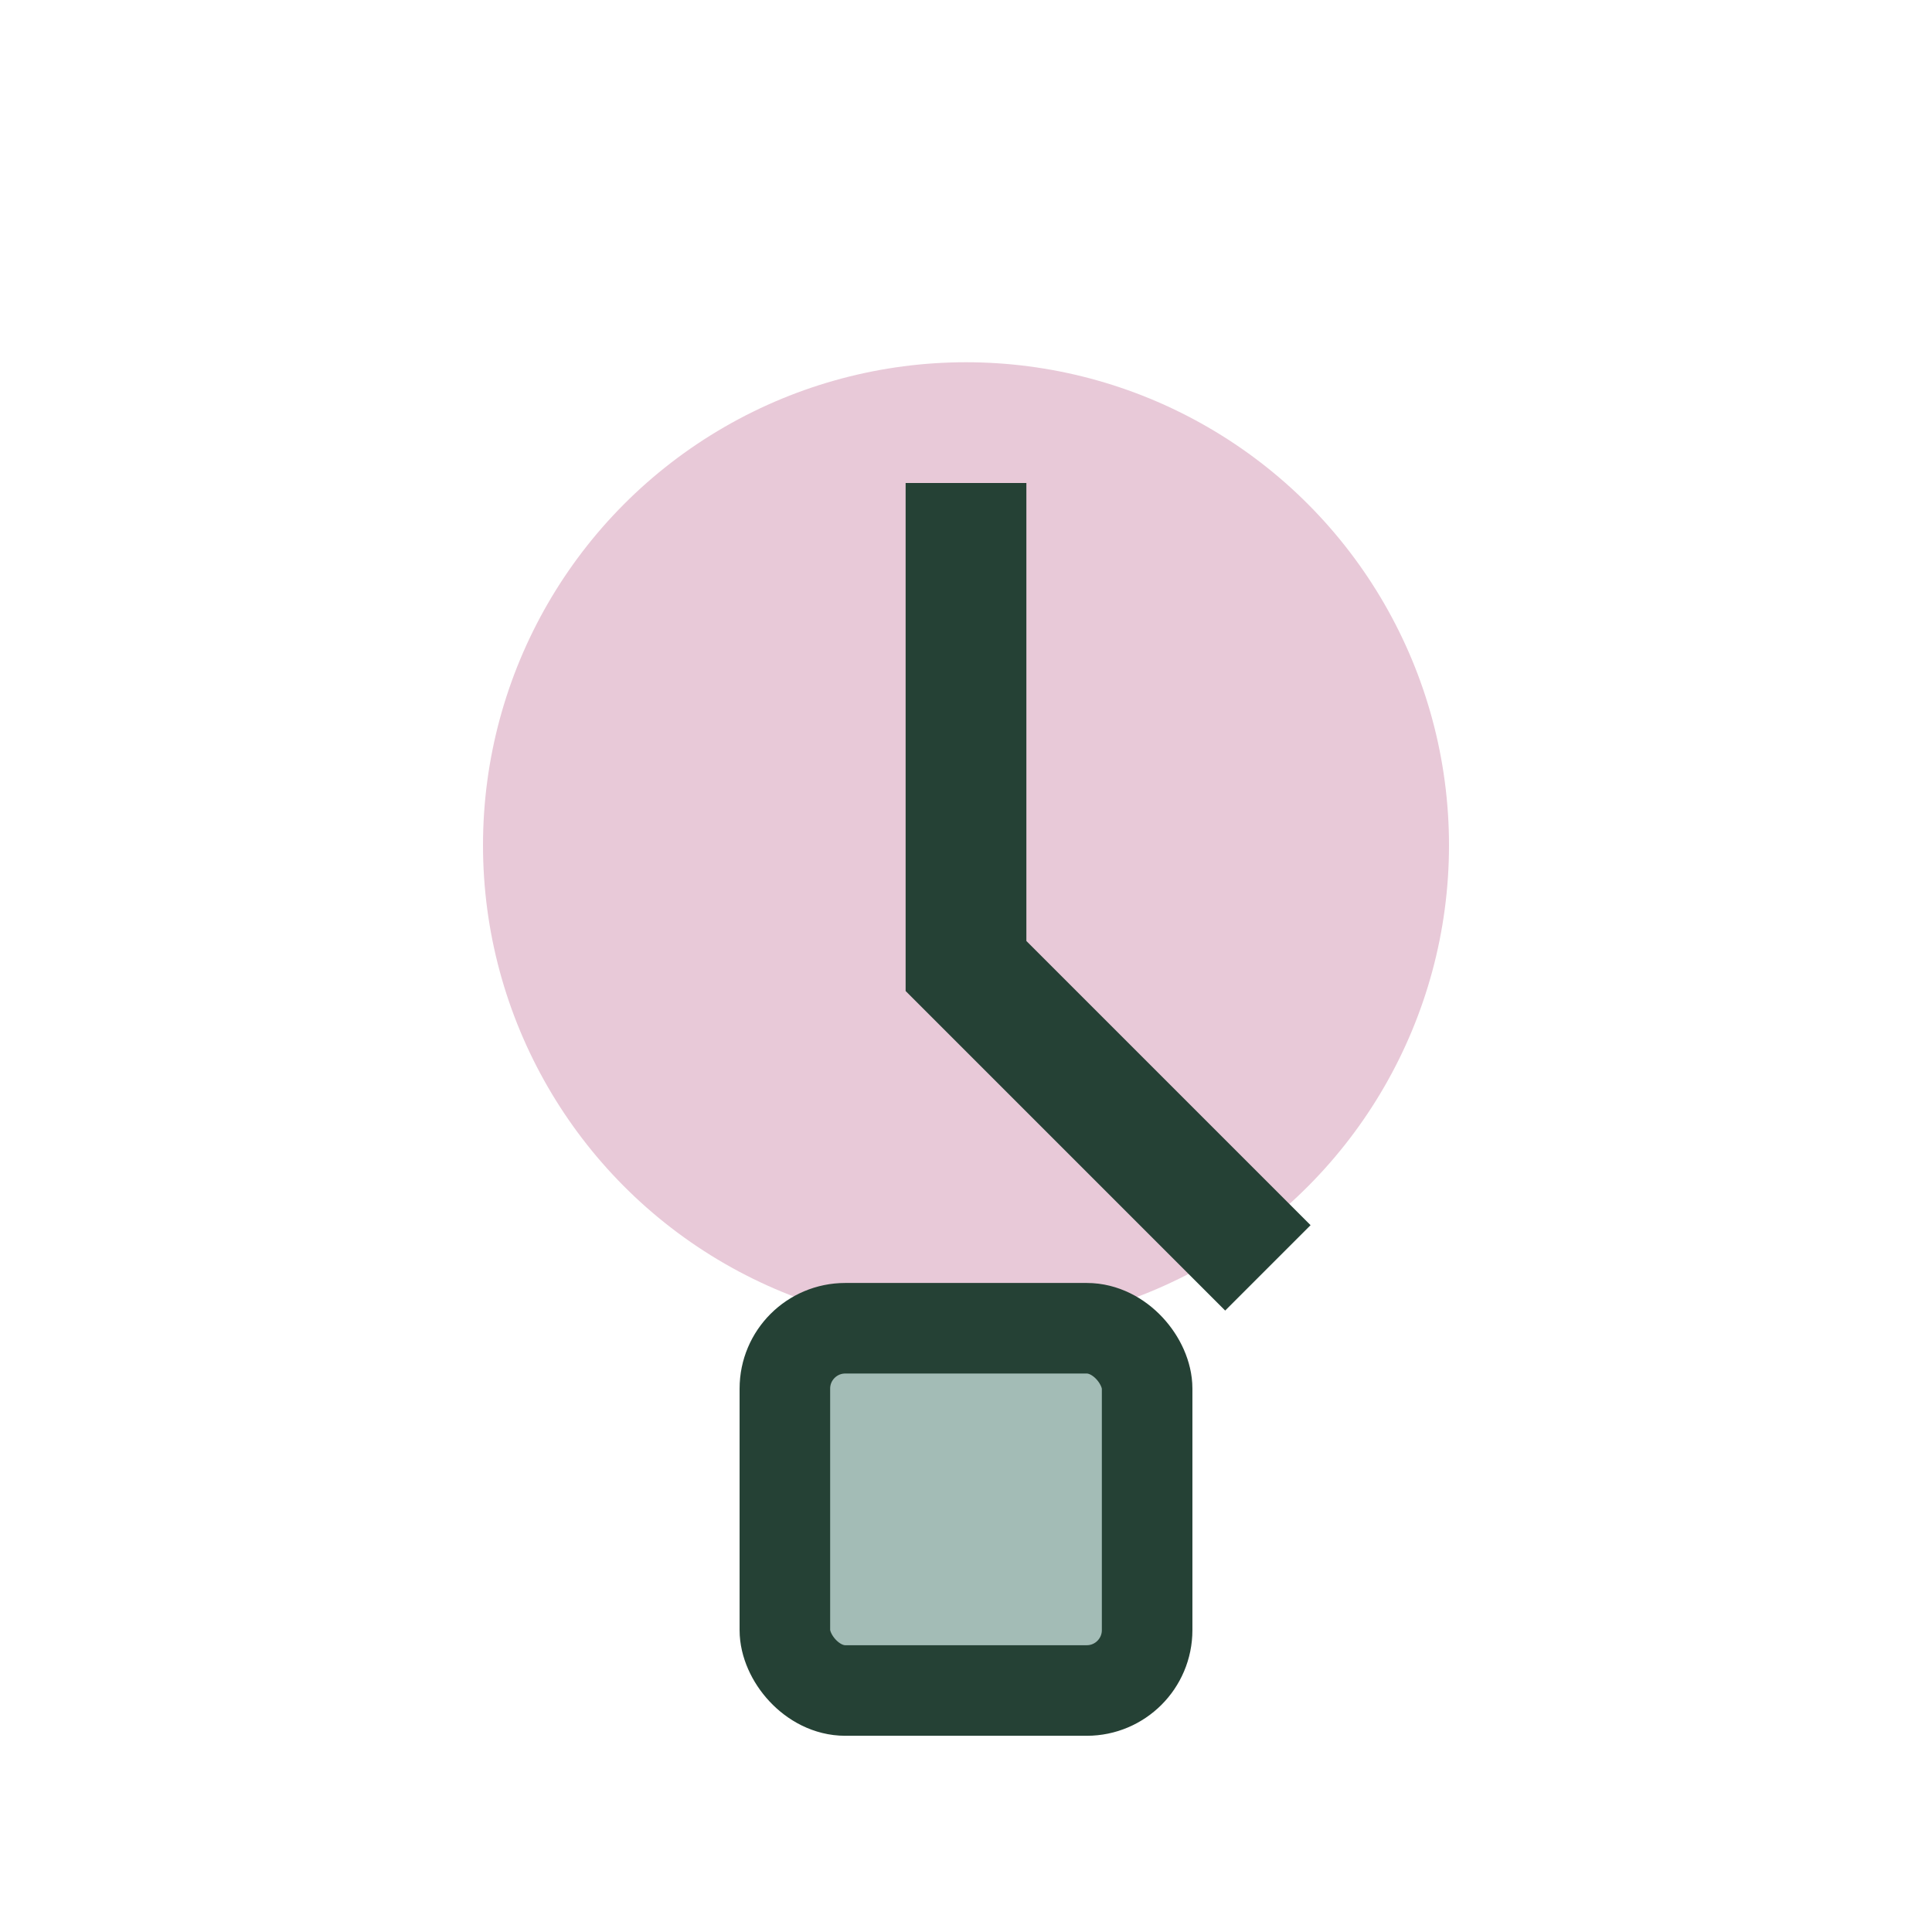
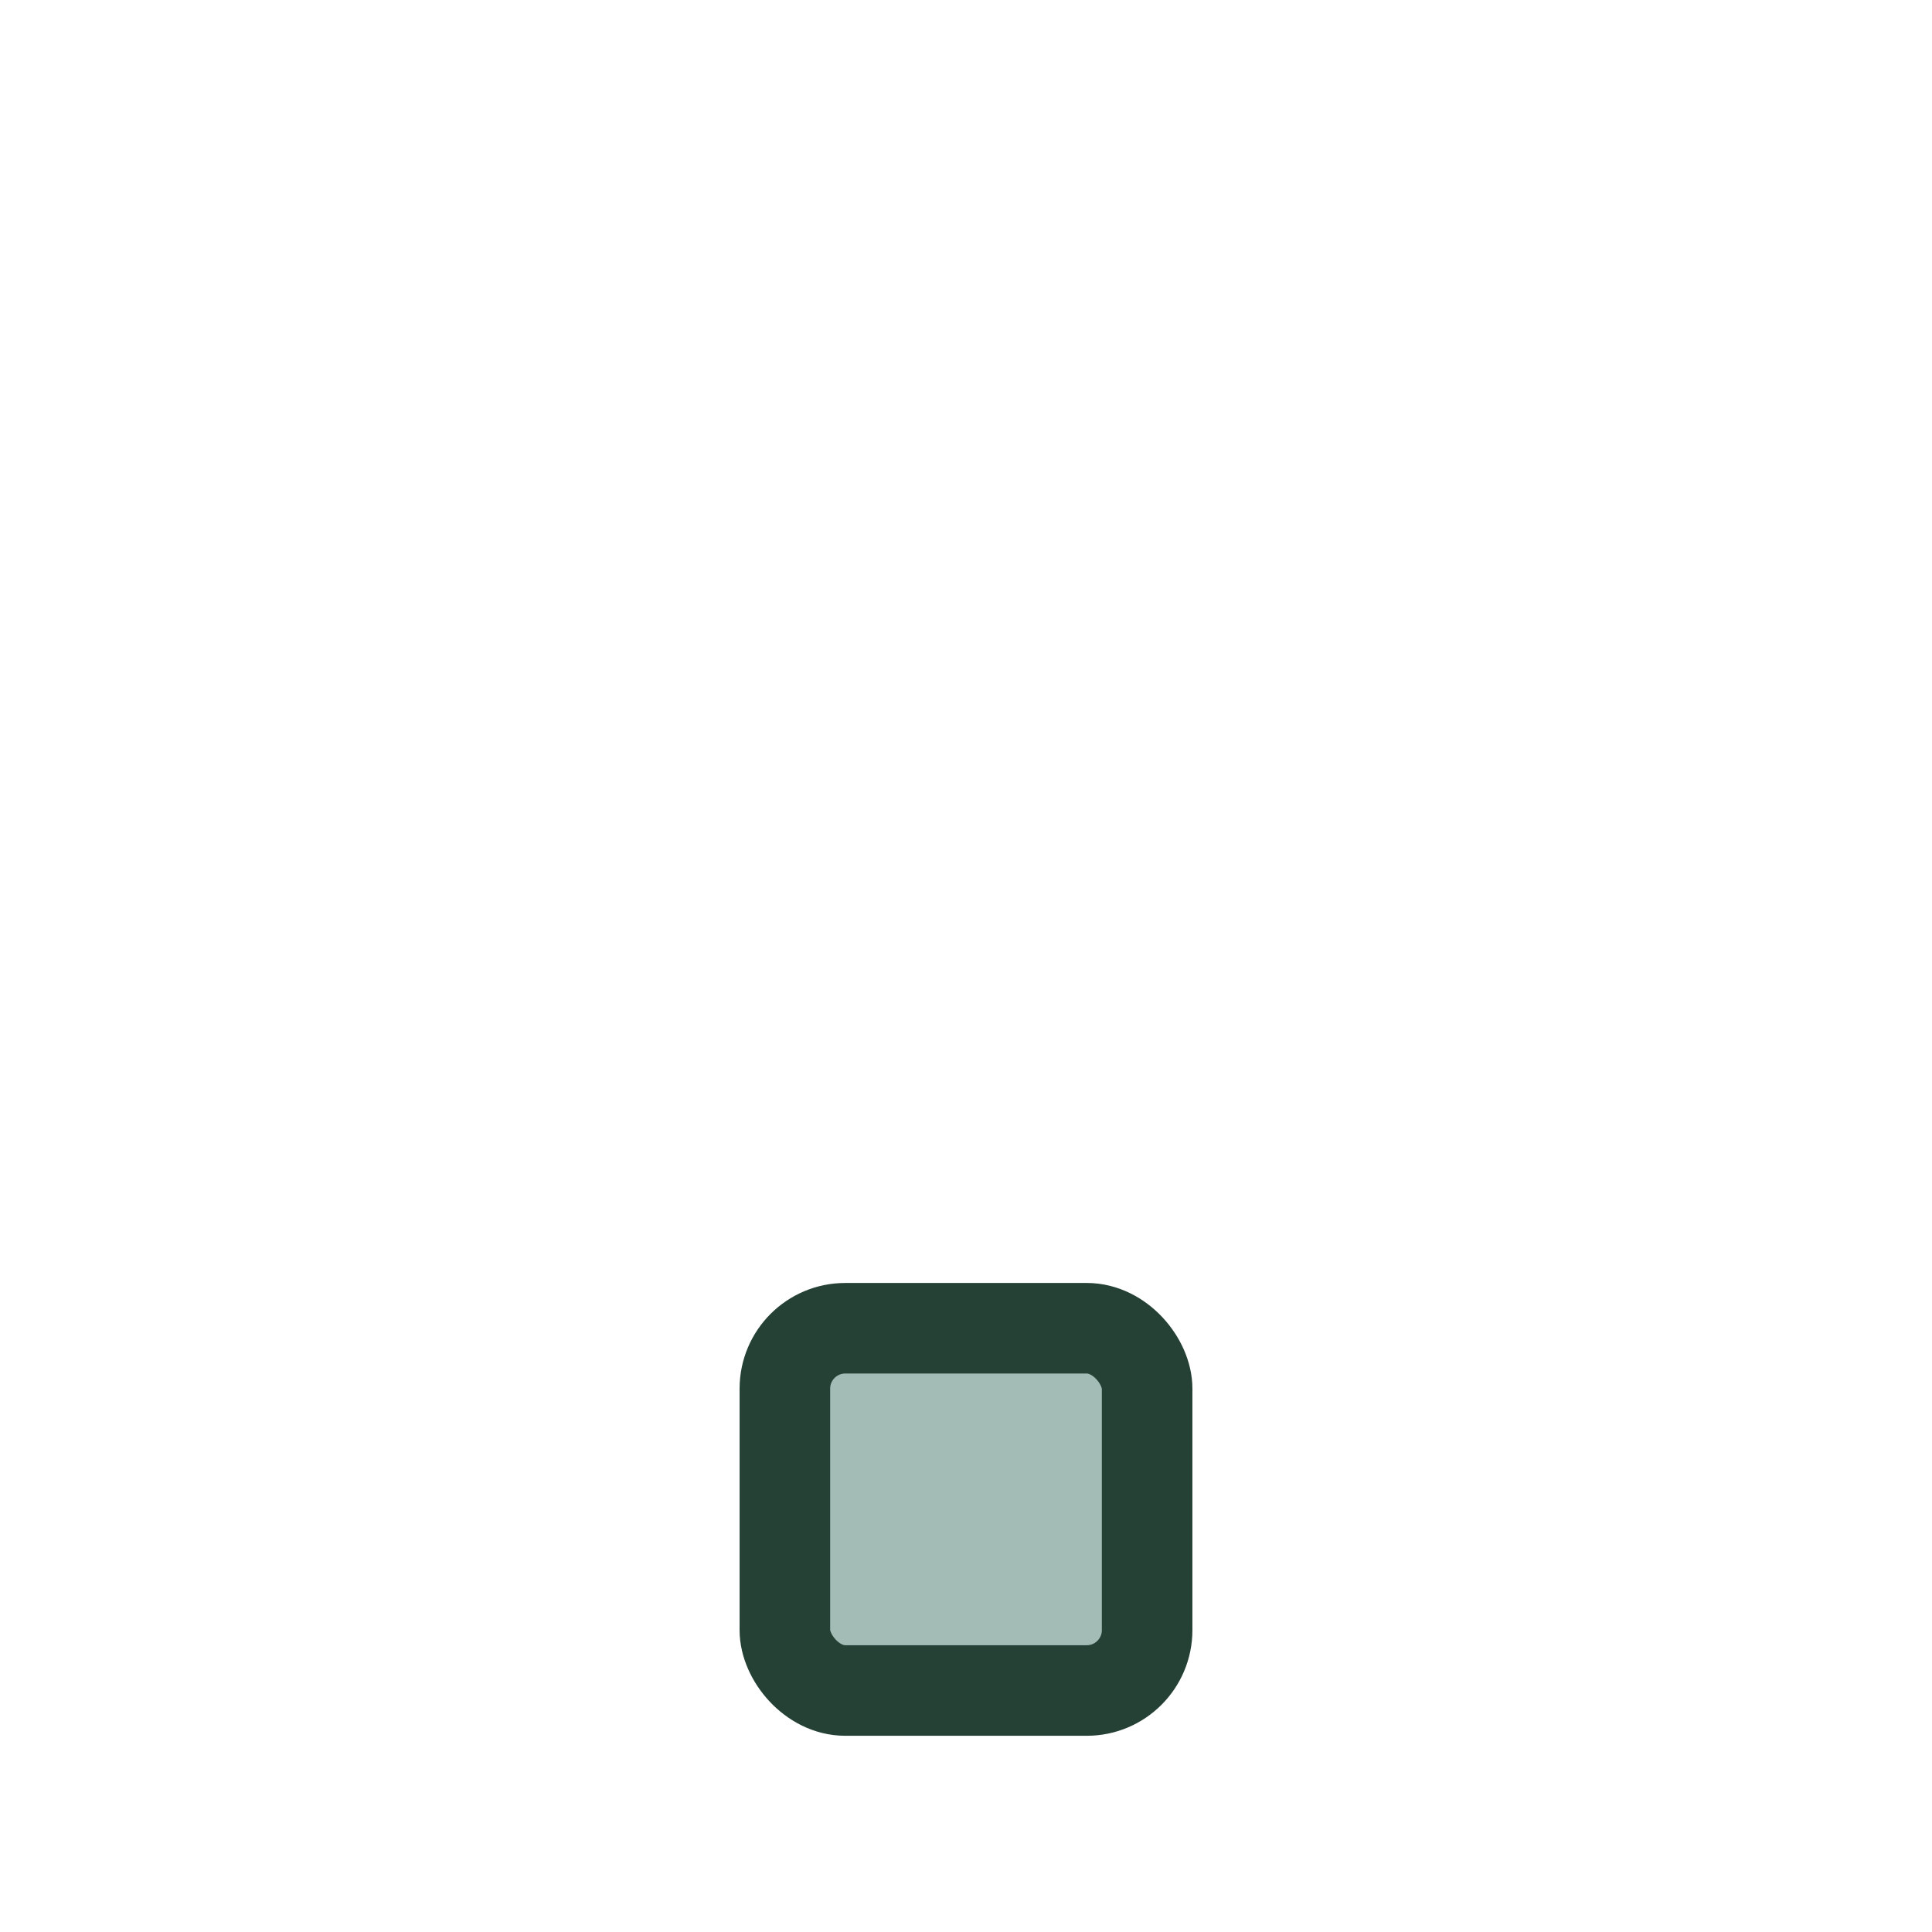
<svg xmlns="http://www.w3.org/2000/svg" width="32" height="32" viewBox="0 0 32 32">
-   <circle cx="16" cy="14" r="8" fill="#E8C9D8" />
  <rect x="13" y="22" width="6" height="6" rx="1" fill="#A3BCB6" stroke="#254135" stroke-width="1.5" />
-   <path d="M16 8v8l5 5" fill="none" stroke="#254135" stroke-width="2" />
</svg>